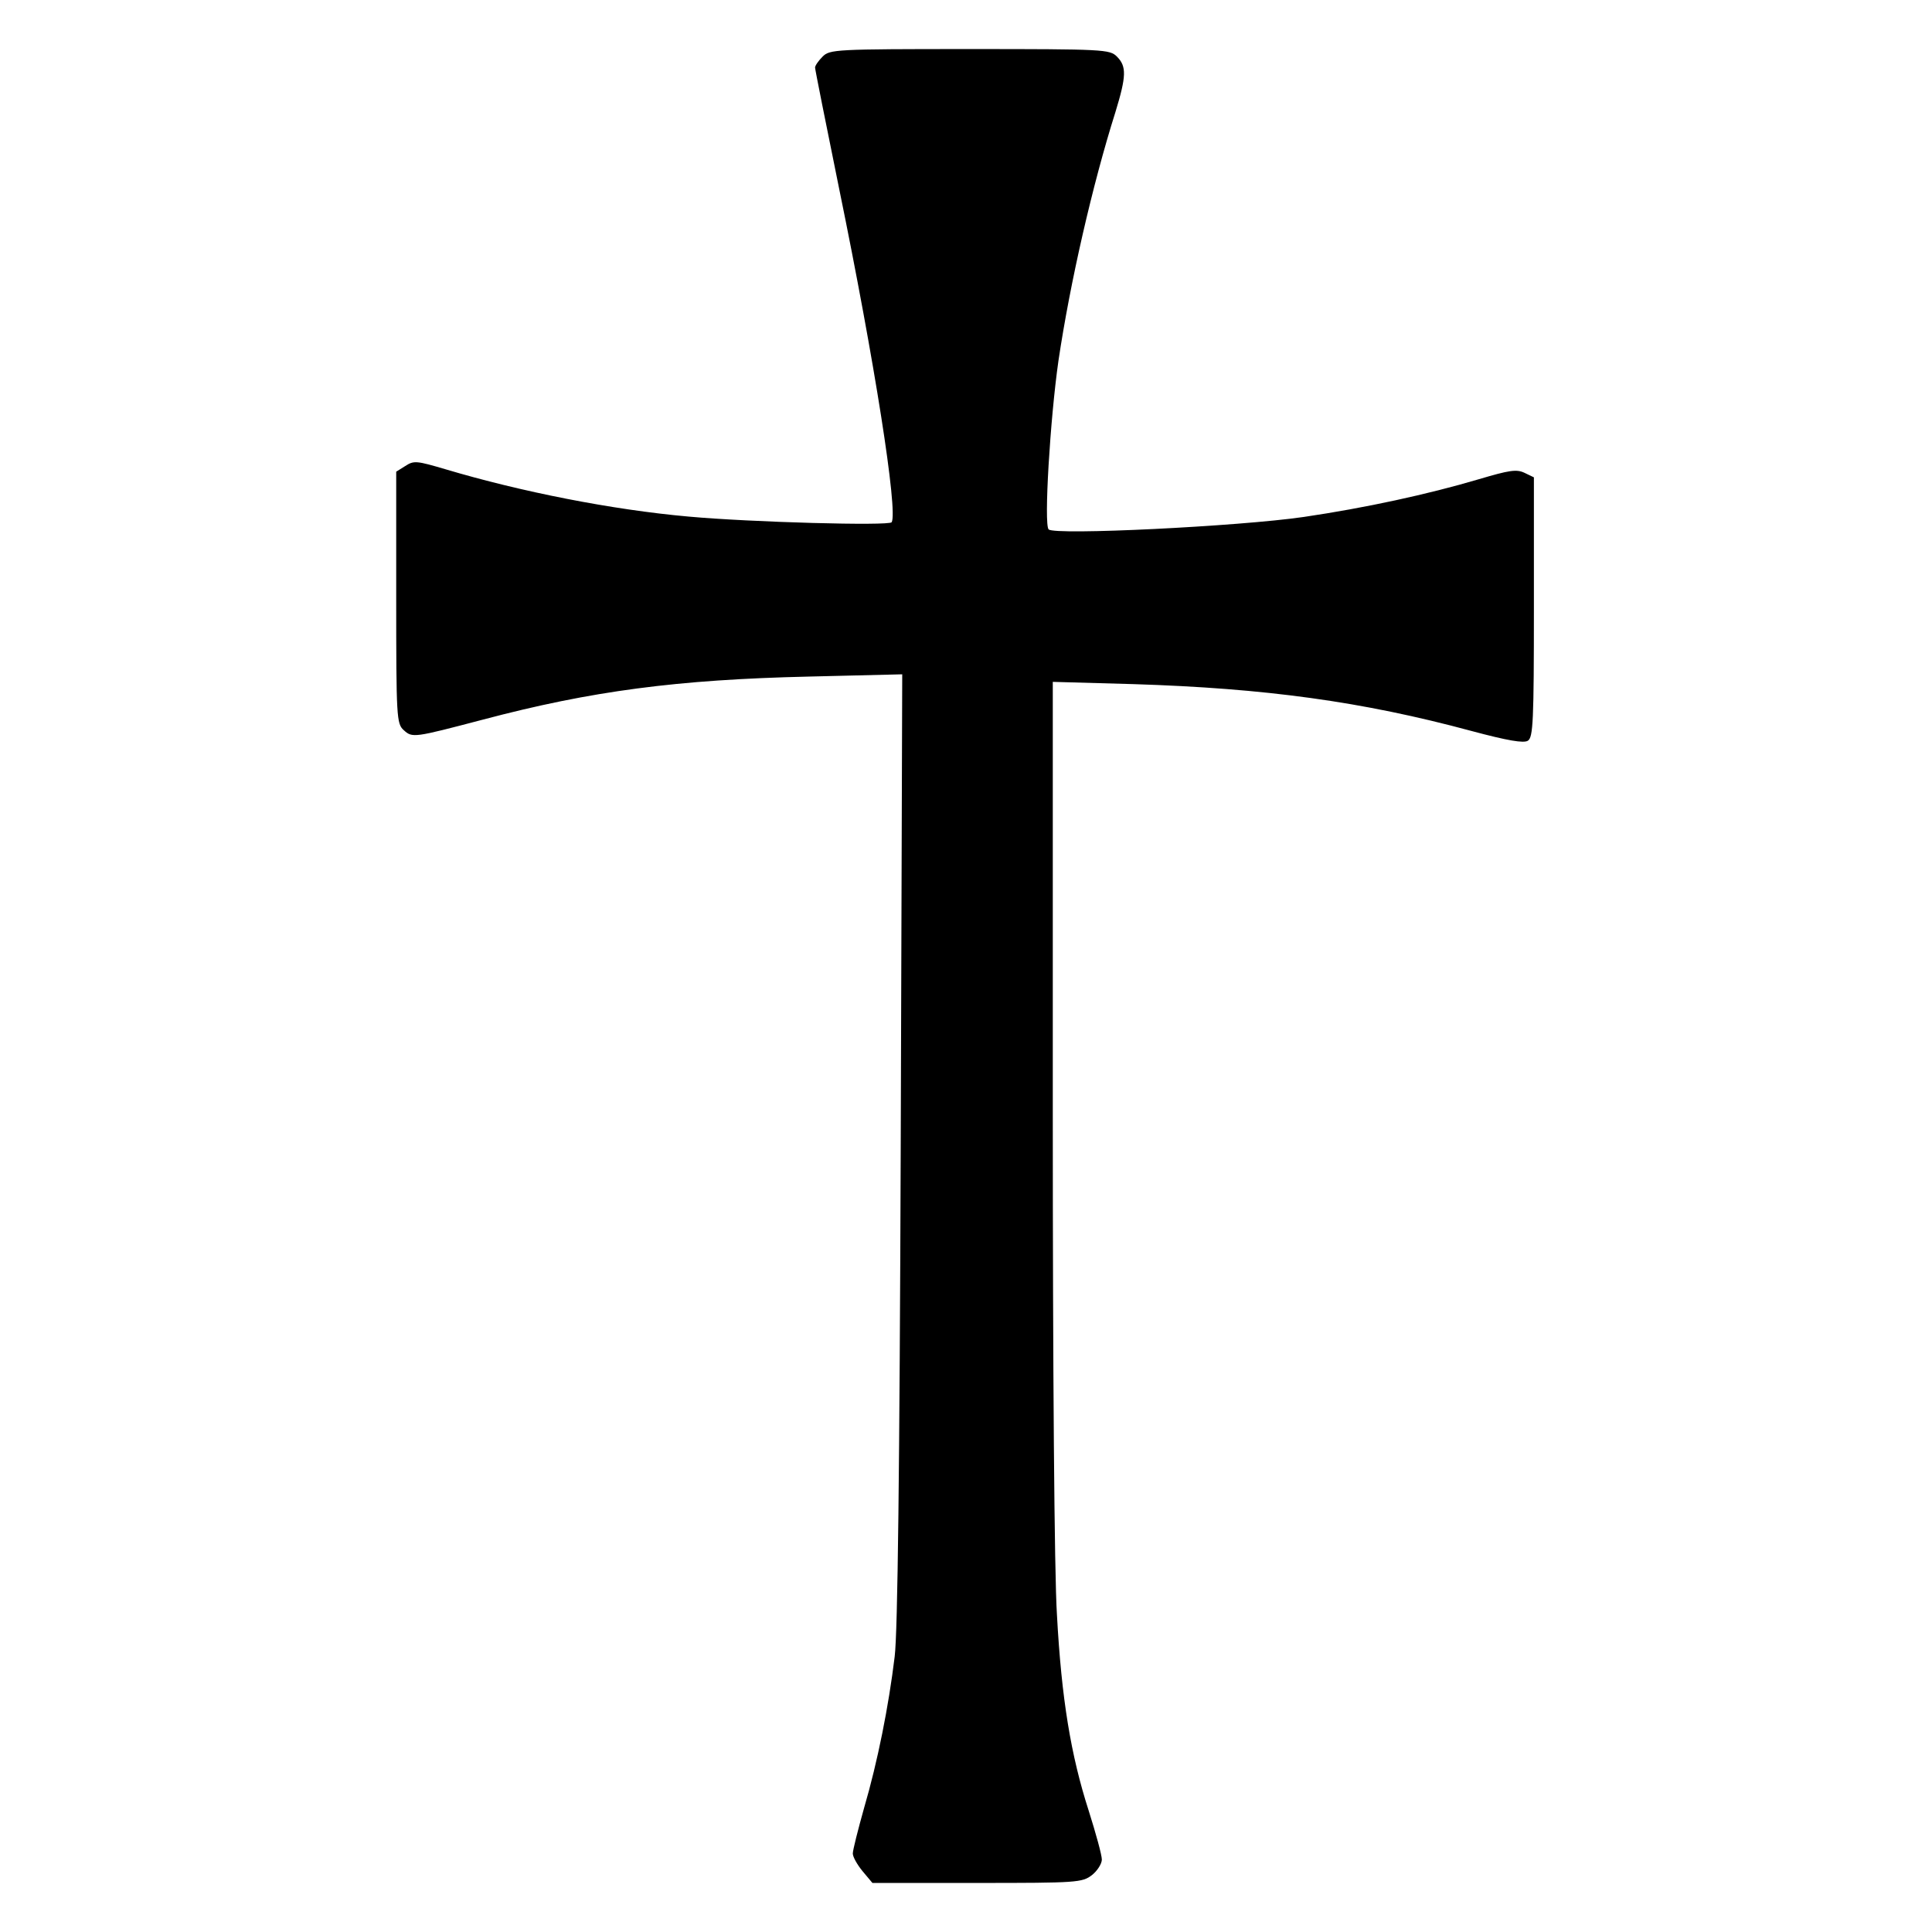
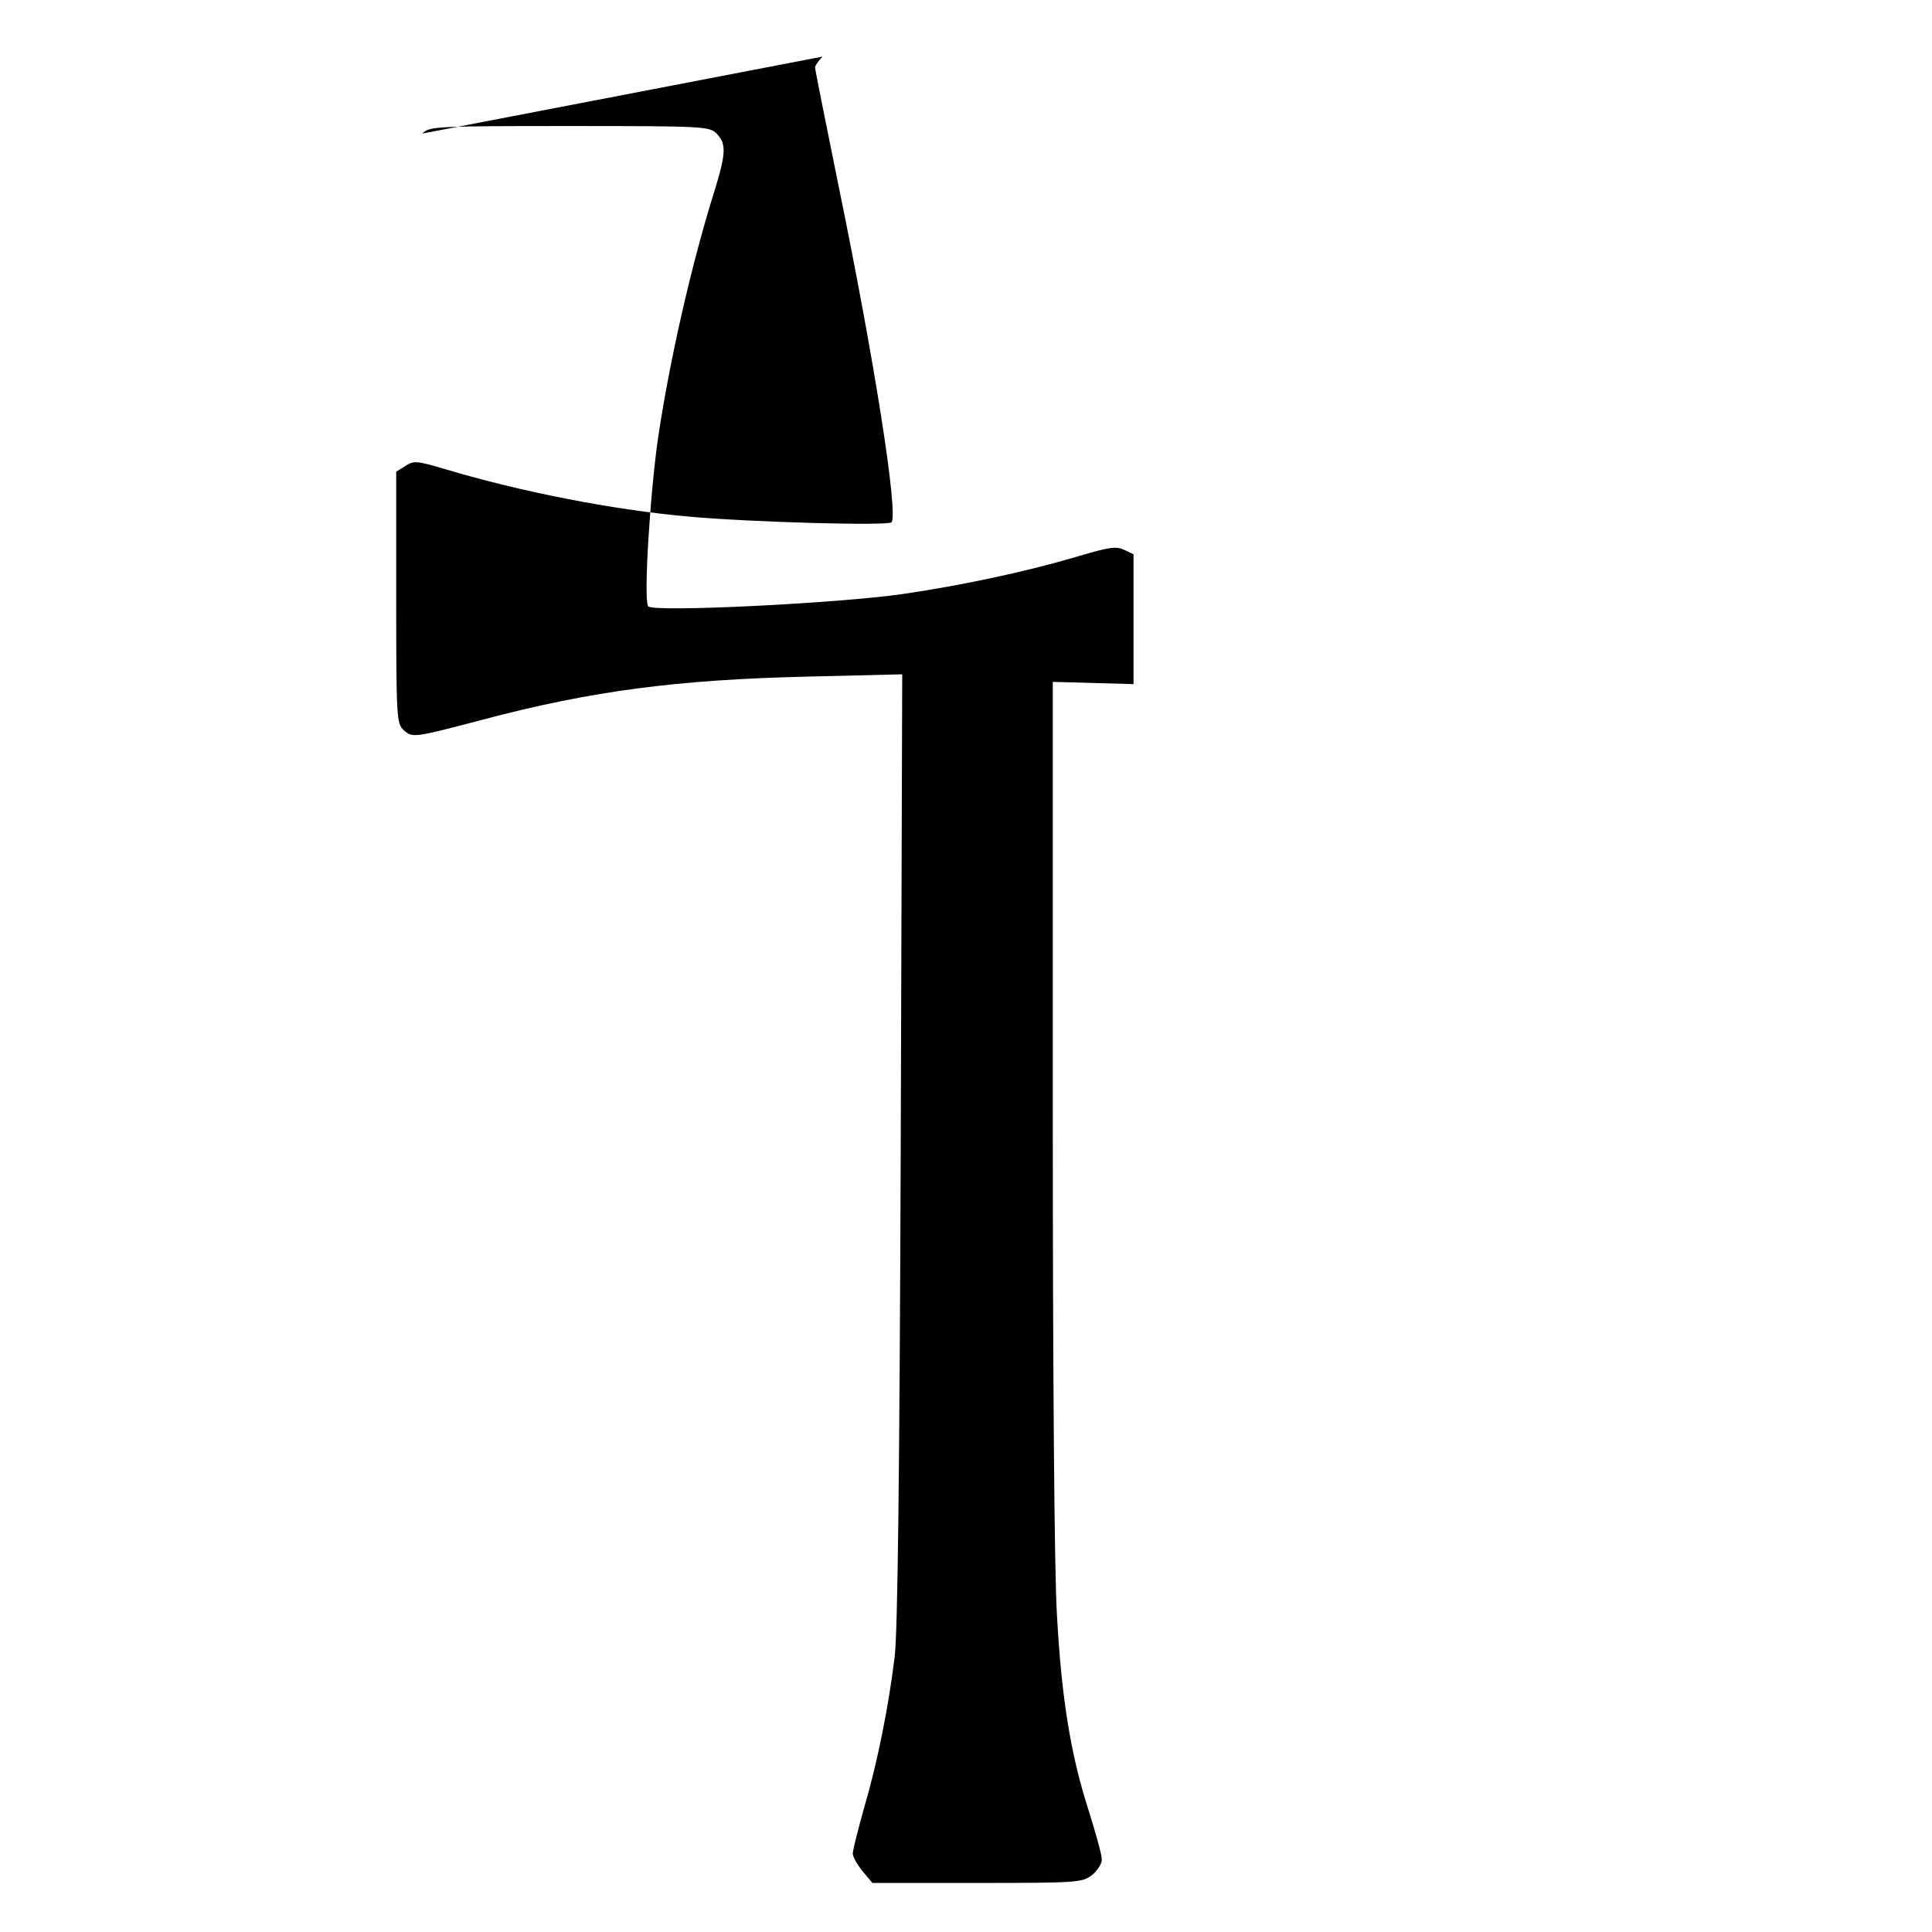
<svg xmlns="http://www.w3.org/2000/svg" preserveAspectRatio="xMidYMid meet" viewBox="0 0 512 512" height="512pt" width="512pt" version="1.0">
  <g stroke="none" fill="#000000" transform="translate(0,512) scale(0.1,-0.1)">
-     <path d="M2180 4970 c-11 -11 -20 -24 -20 -29 0 -5 29 -150 64 -322 94 -458 156 -854 139 -883 -7 -10 -374 0 -538 15 -203 18 -445 66 -643 125 -78 23 -85 24 -108 9 l-24 -15 0 -334 c0 -318 1 -334 20 -351 23 -21 27 -20 210 28 287 76 515 106 863 114 l248 6 -4 -1254 c-3 -860 -8 -1284 -16 -1349 -16 -132 -45 -278 -81 -401 -16 -57 -30 -112 -30 -121 0 -9 12 -30 26 -47 l26 -31 278 0 c265 0 278 1 304 21 14 11 26 30 26 41 0 12 -16 70 -35 130 -47 146 -72 296 -84 519 -7 108 -11 654 -11 1328 l0 1144 214 -6 c349 -11 606 -46 895 -124 97 -26 139 -33 150 -26 14 9 16 51 16 354 l0 344 -25 12 c-21 10 -40 7 -121 -17 -135 -40 -301 -76 -464 -100 -172 -25 -660 -49 -676 -33 -13 13 4 293 26 447 31 208 90 466 151 659 29 95 30 121 4 147 -19 19 -33 20 -390 20 -357 0 -371 -1 -390 -20z" />
+     <path d="M2180 4970 c-11 -11 -20 -24 -20 -29 0 -5 29 -150 64 -322 94 -458 156 -854 139 -883 -7 -10 -374 0 -538 15 -203 18 -445 66 -643 125 -78 23 -85 24 -108 9 l-24 -15 0 -334 c0 -318 1 -334 20 -351 23 -21 27 -20 210 28 287 76 515 106 863 114 l248 6 -4 -1254 c-3 -860 -8 -1284 -16 -1349 -16 -132 -45 -278 -81 -401 -16 -57 -30 -112 -30 -121 0 -9 12 -30 26 -47 l26 -31 278 0 c265 0 278 1 304 21 14 11 26 30 26 41 0 12 -16 70 -35 130 -47 146 -72 296 -84 519 -7 108 -11 654 -11 1328 l0 1144 214 -6 l0 344 -25 12 c-21 10 -40 7 -121 -17 -135 -40 -301 -76 -464 -100 -172 -25 -660 -49 -676 -33 -13 13 4 293 26 447 31 208 90 466 151 659 29 95 30 121 4 147 -19 19 -33 20 -390 20 -357 0 -371 -1 -390 -20z" />
  </g>
</svg>